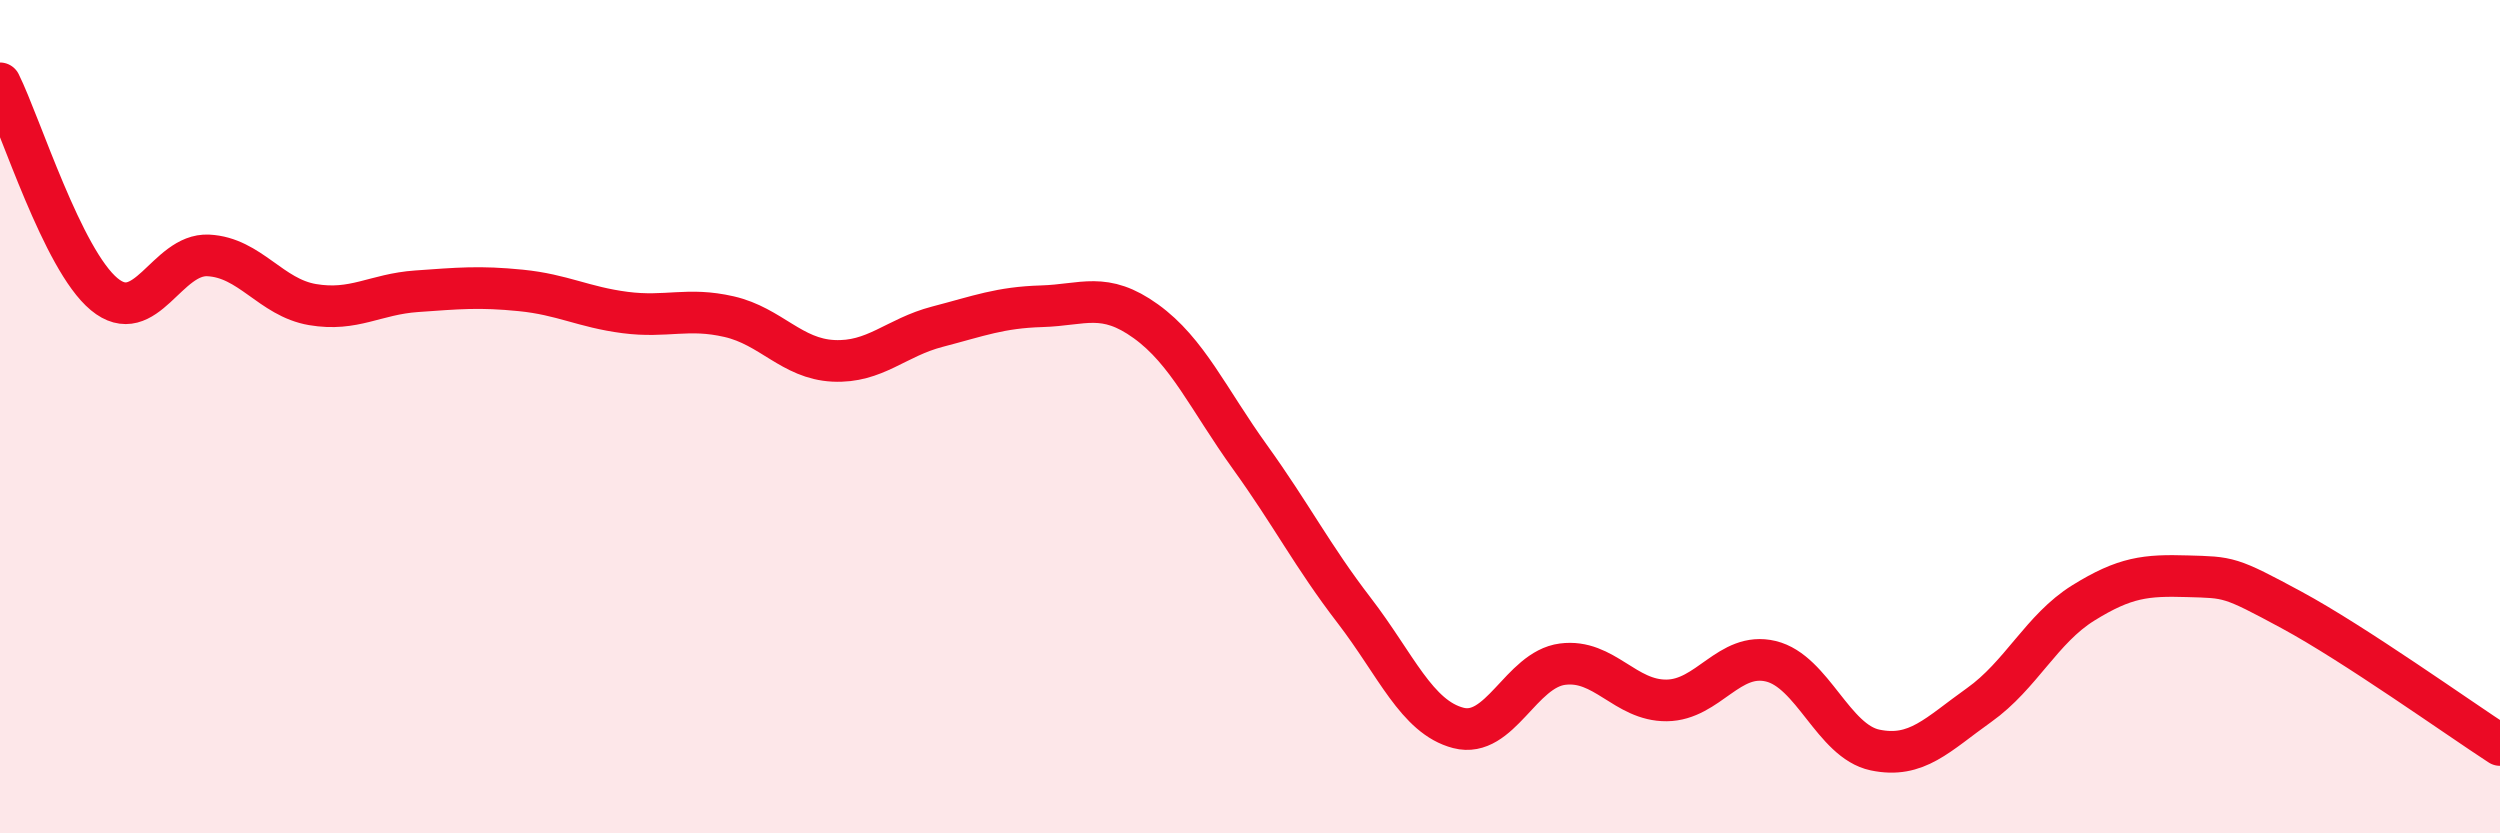
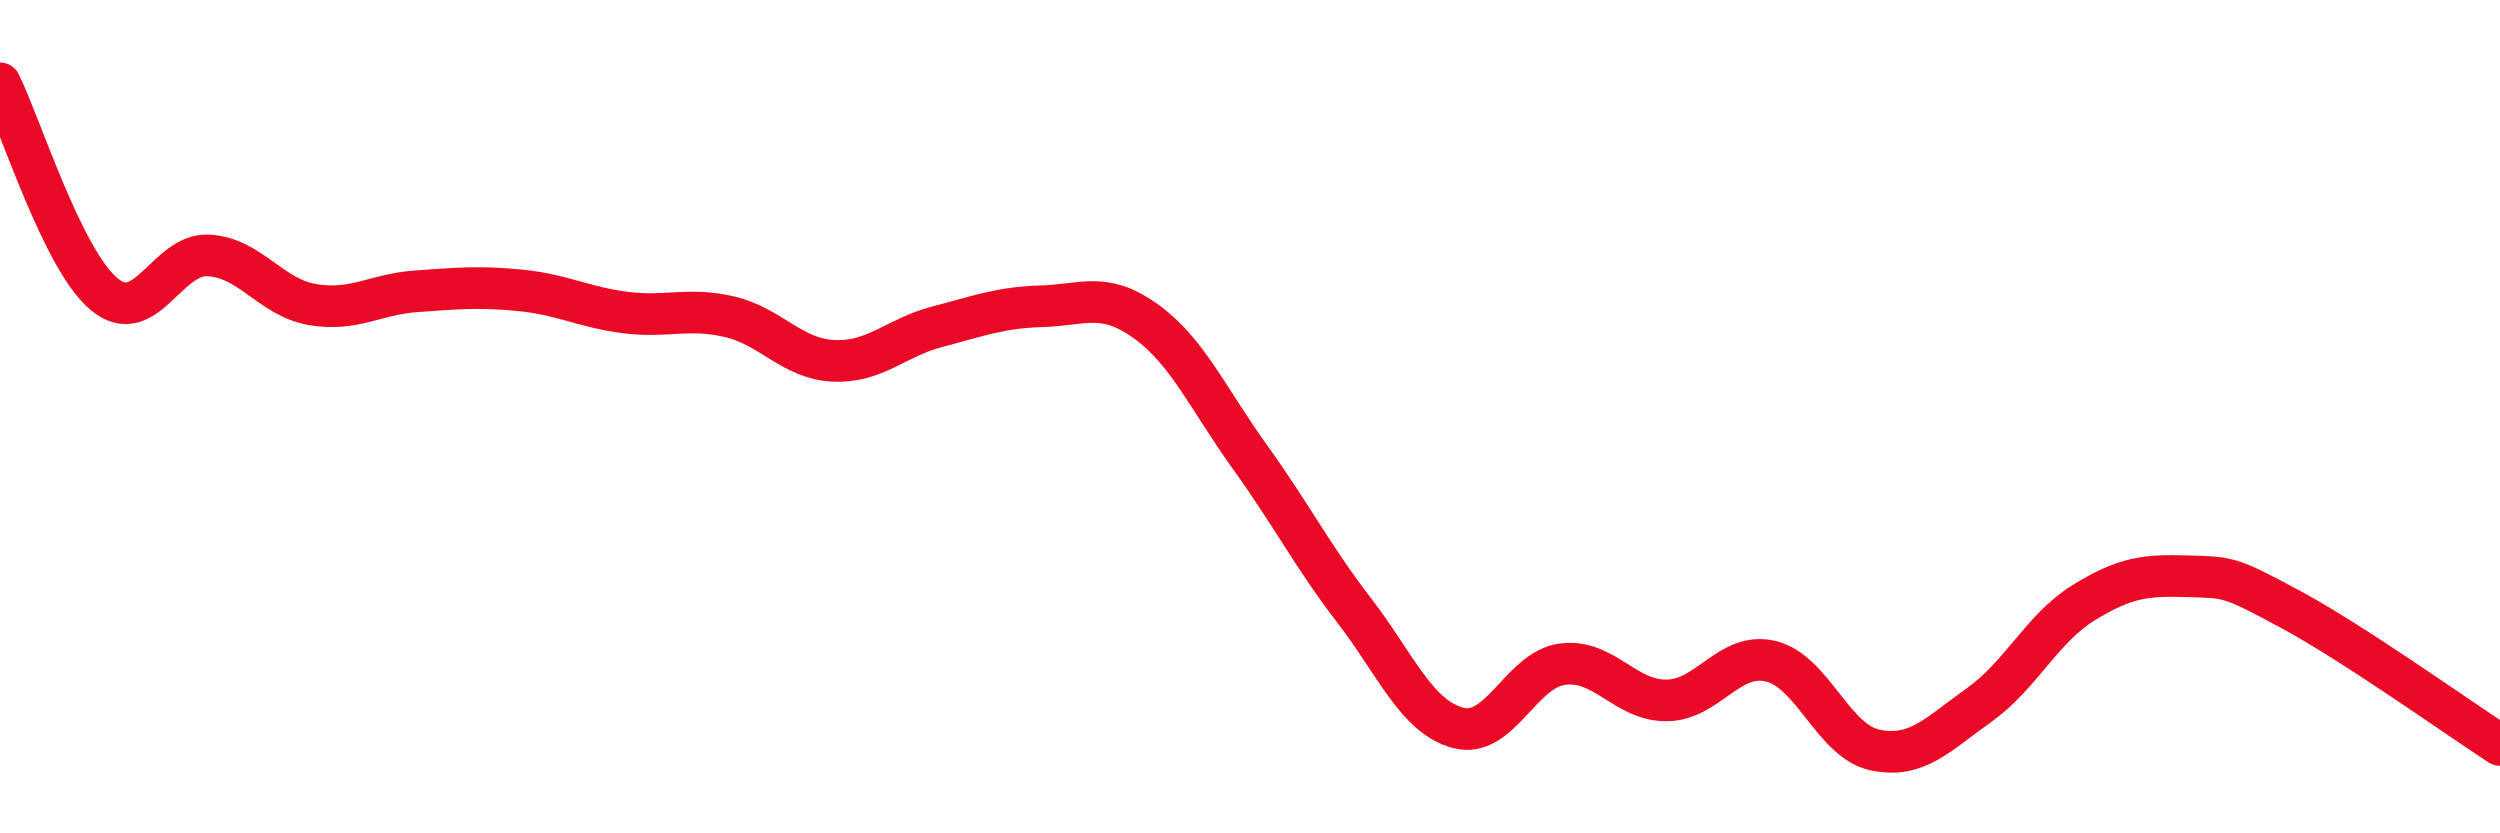
<svg xmlns="http://www.w3.org/2000/svg" width="60" height="20" viewBox="0 0 60 20">
-   <path d="M 0,2 C 0.5,3.01 1.5,6.23 2.5,7.06 C 3.5,7.89 4,6.08 5,6.13 C 6,6.18 6.5,7.14 7.5,7.31 C 8.5,7.48 9,7.06 10,6.99 C 11,6.92 11.5,6.87 12.5,6.97 C 13.5,7.07 14,7.37 15,7.5 C 16,7.63 16.5,7.37 17.5,7.6 C 18.5,7.83 19,8.61 20,8.66 C 21,8.71 21.5,8.1 22.5,7.84 C 23.5,7.58 24,7.38 25,7.35 C 26,7.32 26.5,6.99 27.5,7.71 C 28.5,8.43 29,9.58 30,10.97 C 31,12.36 31.5,13.35 32.5,14.65 C 33.5,15.95 34,17.21 35,17.47 C 36,17.73 36.5,16.07 37.5,15.94 C 38.5,15.81 39,16.82 40,16.81 C 41,16.8 41.5,15.63 42.5,15.87 C 43.5,16.11 44,17.79 45,18 C 46,18.21 46.5,17.63 47.5,16.92 C 48.5,16.21 49,15.09 50,14.47 C 51,13.85 51.5,13.8 52.5,13.83 C 53.5,13.86 53.5,13.83 55,14.64 C 56.5,15.45 59,17.23 60,17.88L60 20L0 20Z" fill="#EB0A25" opacity="0.1" stroke-linecap="round" stroke-linejoin="round" />
  <path d="M 0,2 C 0.5,3.01 1.5,6.23 2.5,7.06 C 3.5,7.89 4,6.08 5,6.13 C 6,6.18 6.5,7.14 7.5,7.31 C 8.5,7.48 9,7.06 10,6.99 C 11,6.92 11.5,6.87 12.5,6.97 C 13.5,7.07 14,7.37 15,7.5 C 16,7.63 16.5,7.37 17.5,7.6 C 18.5,7.83 19,8.61 20,8.66 C 21,8.71 21.5,8.1 22.5,7.84 C 23.5,7.58 24,7.38 25,7.35 C 26,7.32 26.5,6.99 27.5,7.71 C 28.5,8.43 29,9.58 30,10.97 C 31,12.36 31.5,13.35 32.5,14.65 C 33.5,15.95 34,17.21 35,17.47 C 36,17.73 36.5,16.07 37.5,15.94 C 38.5,15.81 39,16.82 40,16.81 C 41,16.8 41.5,15.63 42.5,15.87 C 43.5,16.11 44,17.79 45,18 C 46,18.21 46.5,17.63 47.5,16.92 C 48.5,16.21 49,15.09 50,14.47 C 51,13.85 51.5,13.8 52.5,13.83 C 53.5,13.86 53.5,13.83 55,14.64 C 56.5,15.45 59,17.23 60,17.88" stroke="#EB0A25" stroke-width="1" fill="none" stroke-linecap="round" stroke-linejoin="round" />
</svg>